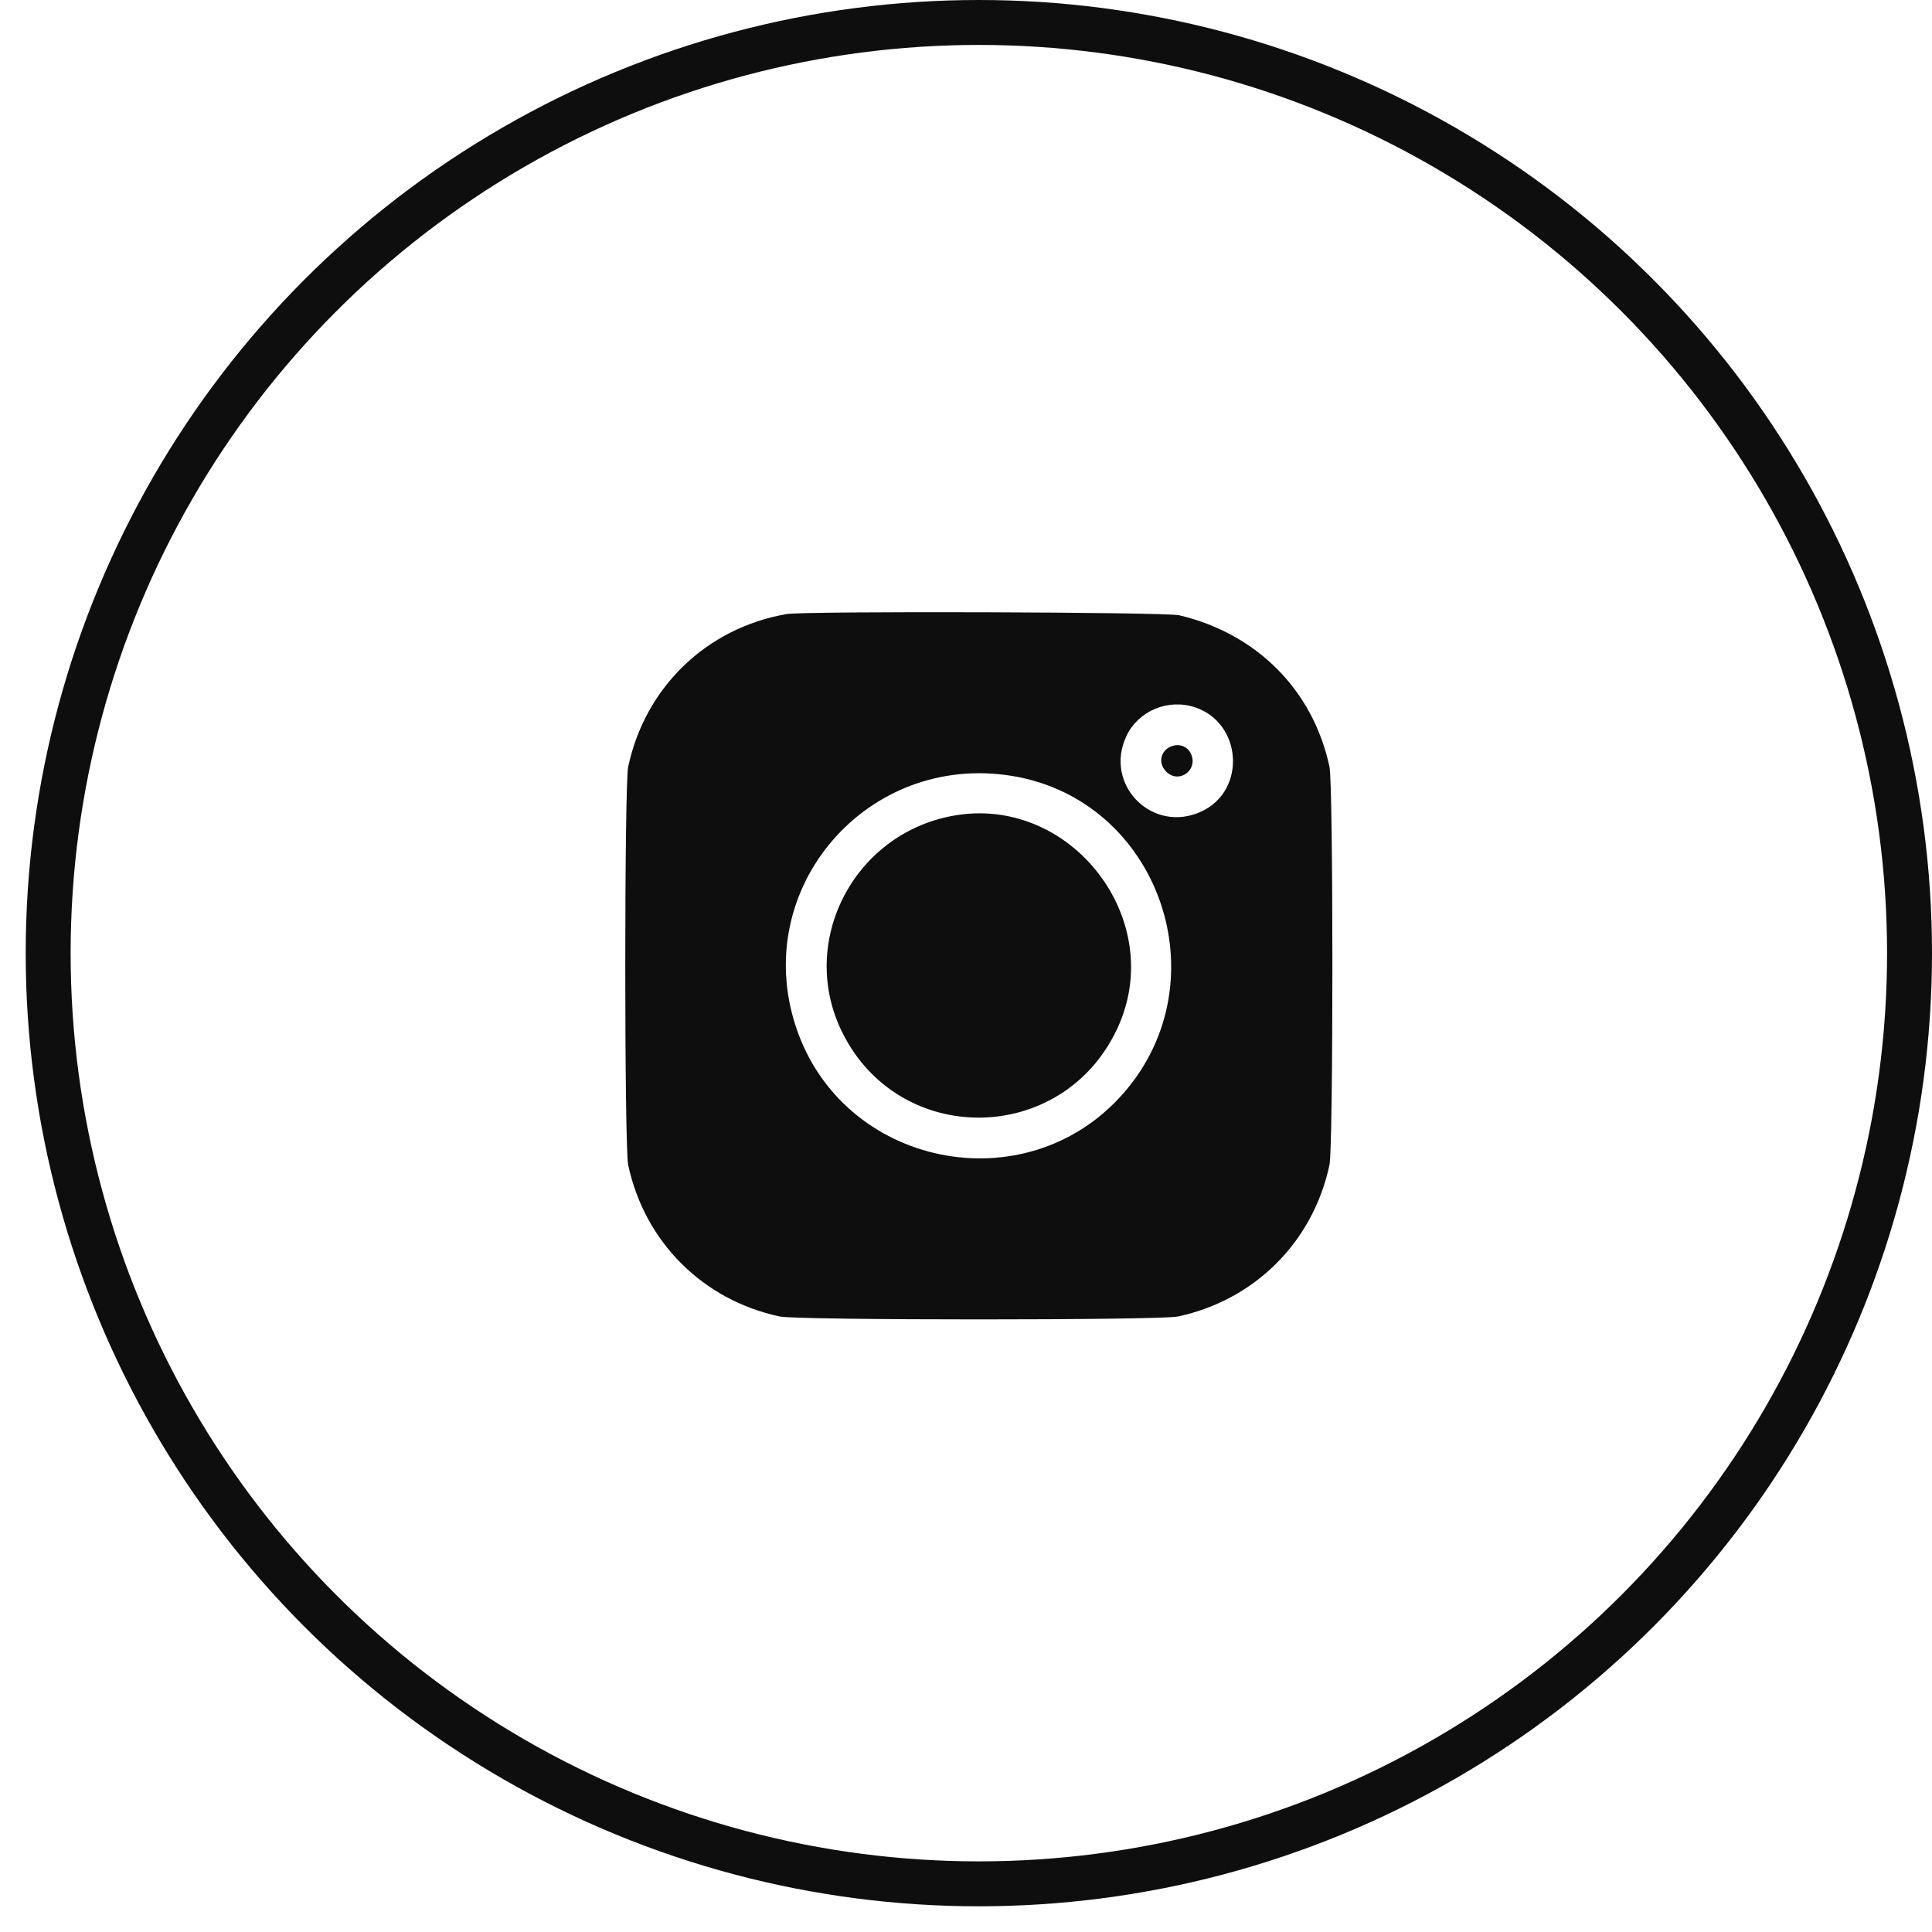
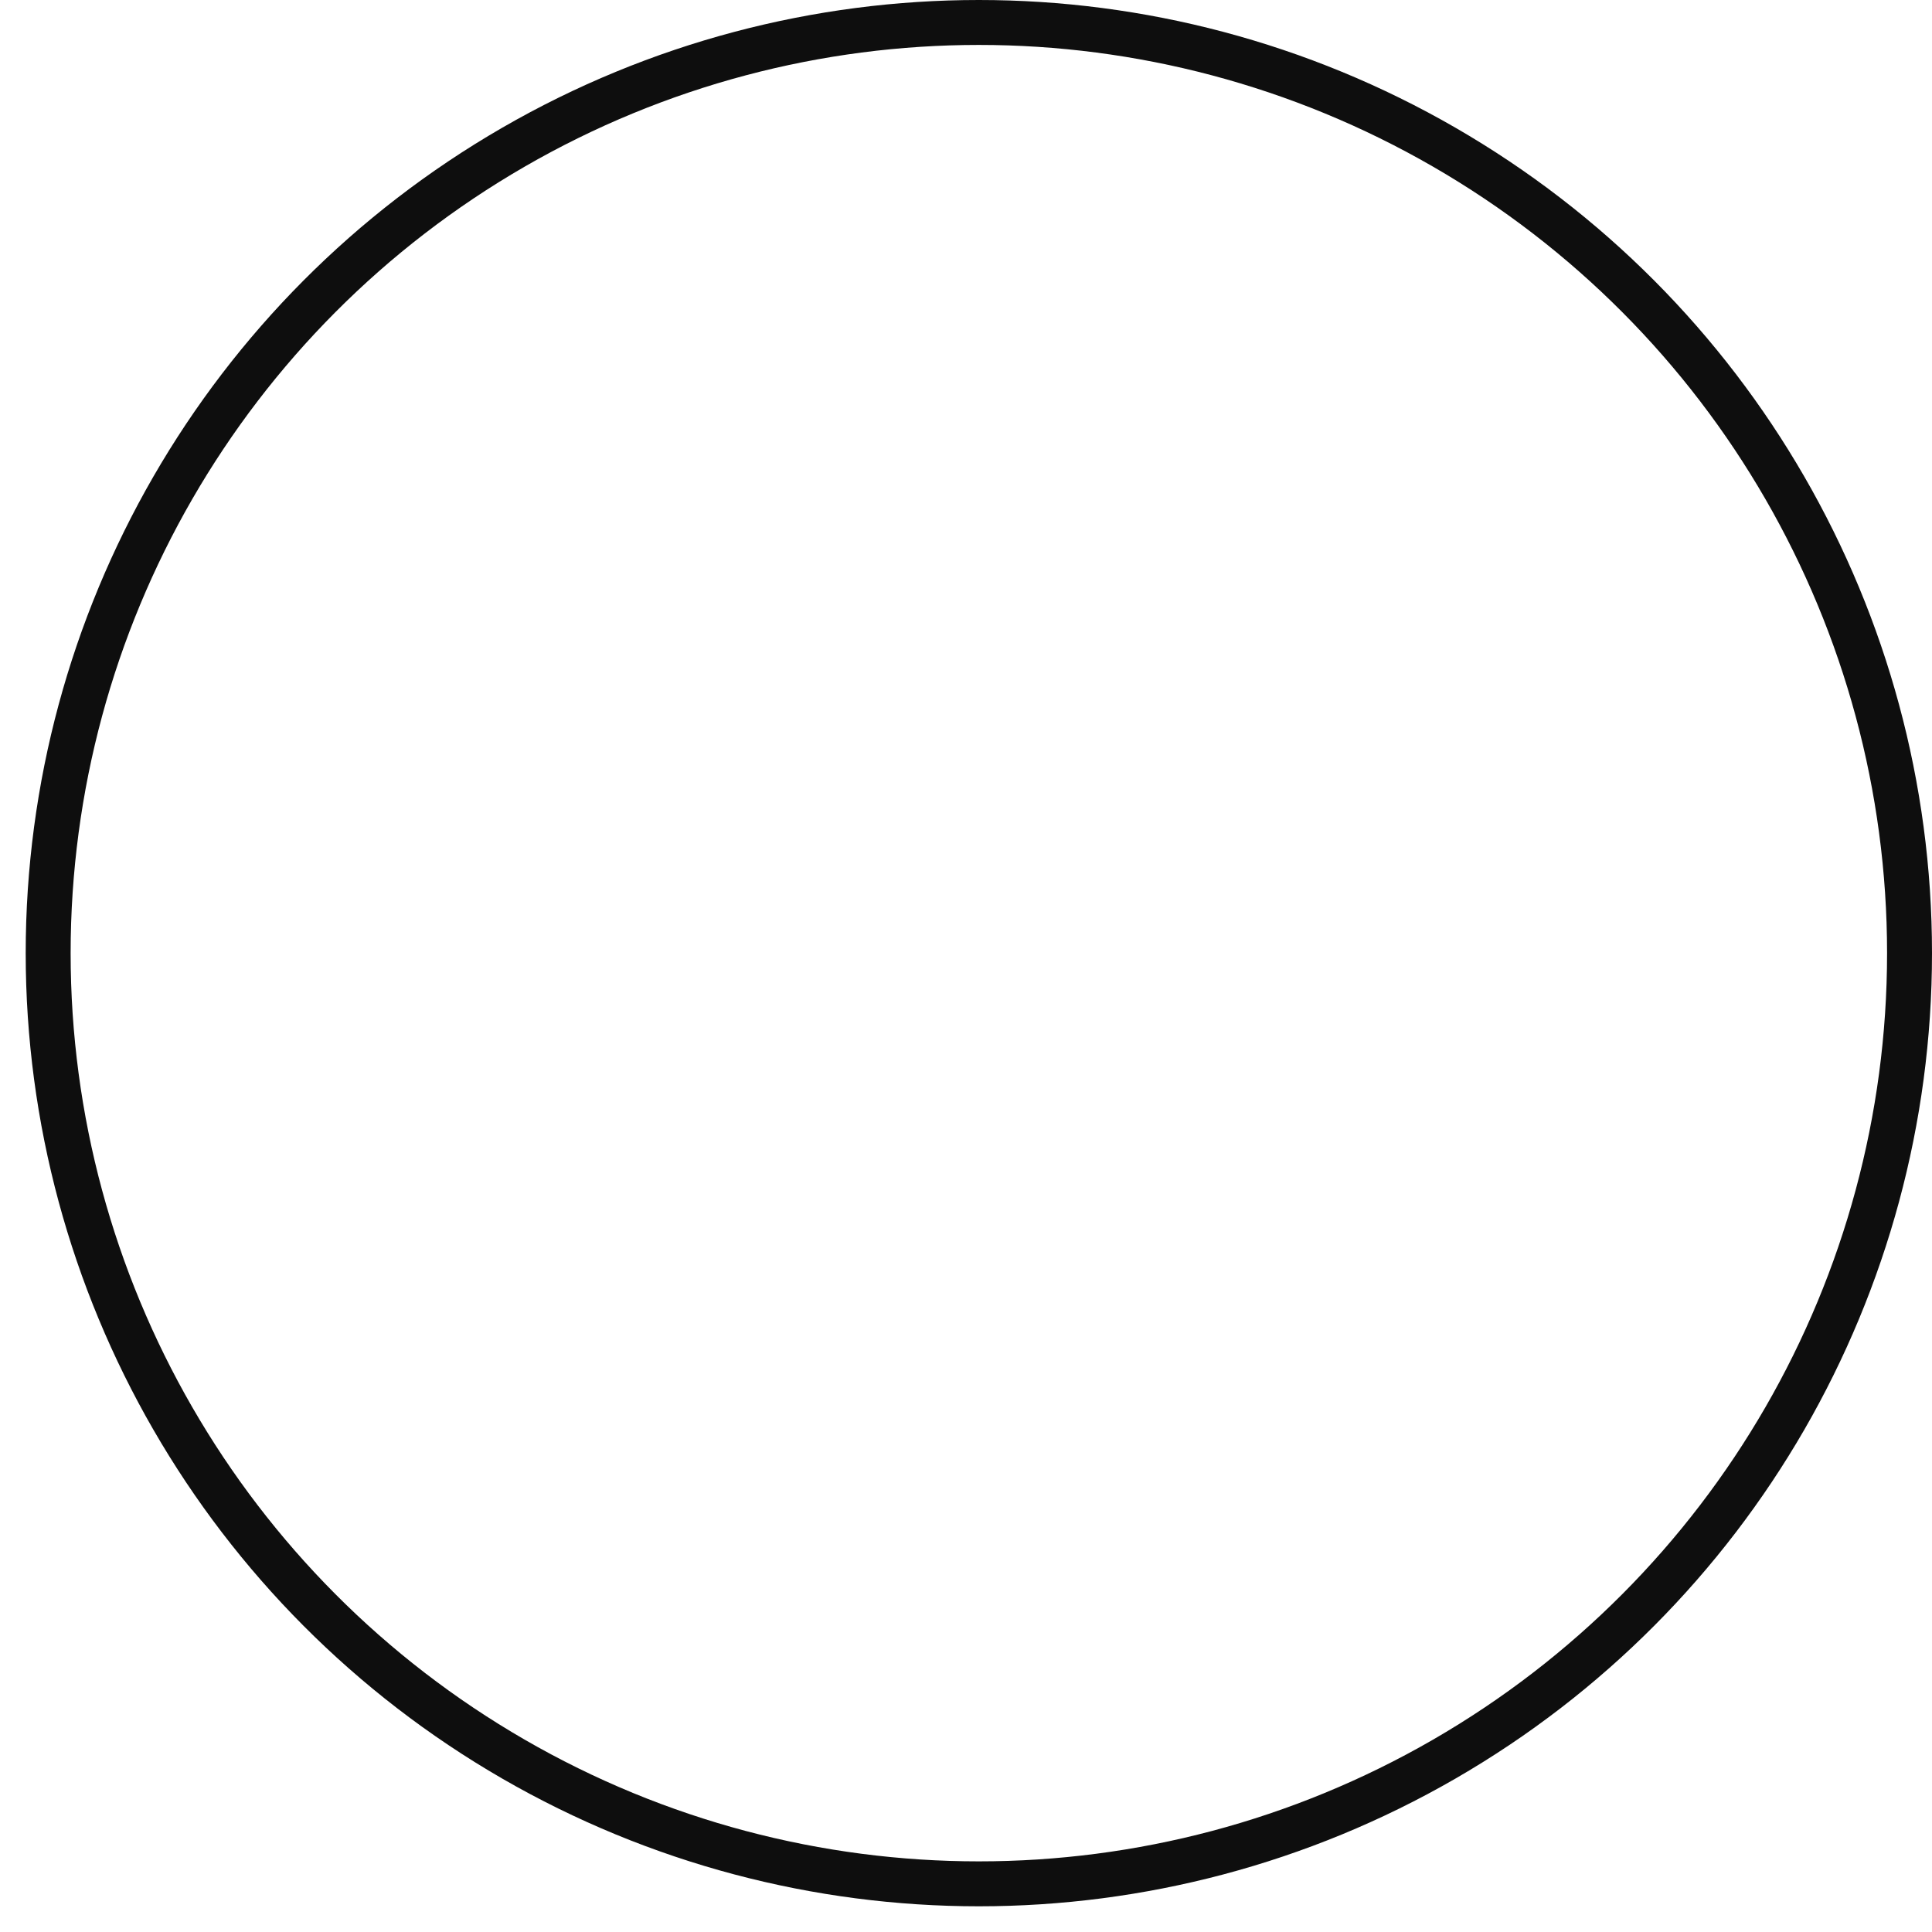
<svg xmlns="http://www.w3.org/2000/svg" width="43" height="43" viewBox="0 0 43 43" fill="none">
  <circle cx="21.786" cy="21.214" r="20.714" stroke="#0E0E0E" />
-   <path fill-rule="evenodd" clip-rule="evenodd" d="M17.509 13.667C15.726 13.975 14.359 15.293 13.981 17.067C13.895 17.471 13.895 25.523 13.981 25.927C14.346 27.64 15.642 28.936 17.355 29.301C17.759 29.387 25.811 29.387 26.215 29.301C27.928 28.936 29.225 27.64 29.59 25.927C29.676 25.523 29.676 17.471 29.59 17.067C29.227 15.365 27.977 14.104 26.246 13.694C25.941 13.621 17.914 13.597 17.509 13.667ZM26.602 15.744C27.646 16.097 27.742 17.586 26.75 18.056C25.658 18.574 24.554 17.47 25.072 16.378C25.338 15.818 26.003 15.542 26.602 15.744ZM26.037 16.626C25.82 16.733 25.78 16.999 25.955 17.173C26.238 17.457 26.678 17.138 26.505 16.774C26.422 16.598 26.221 16.535 26.037 16.626ZM22.534 17.271C25.8 17.811 27.203 21.823 25.003 24.334C22.832 26.812 18.737 25.975 17.711 22.843C16.699 19.756 19.311 16.738 22.534 17.271ZM21.19 18.16C18.986 18.576 17.764 20.967 18.737 22.959C19.999 25.542 23.643 25.505 24.865 22.897C26.002 20.471 23.823 17.662 21.19 18.16Z" fill="#0E0E0E" />
</svg>